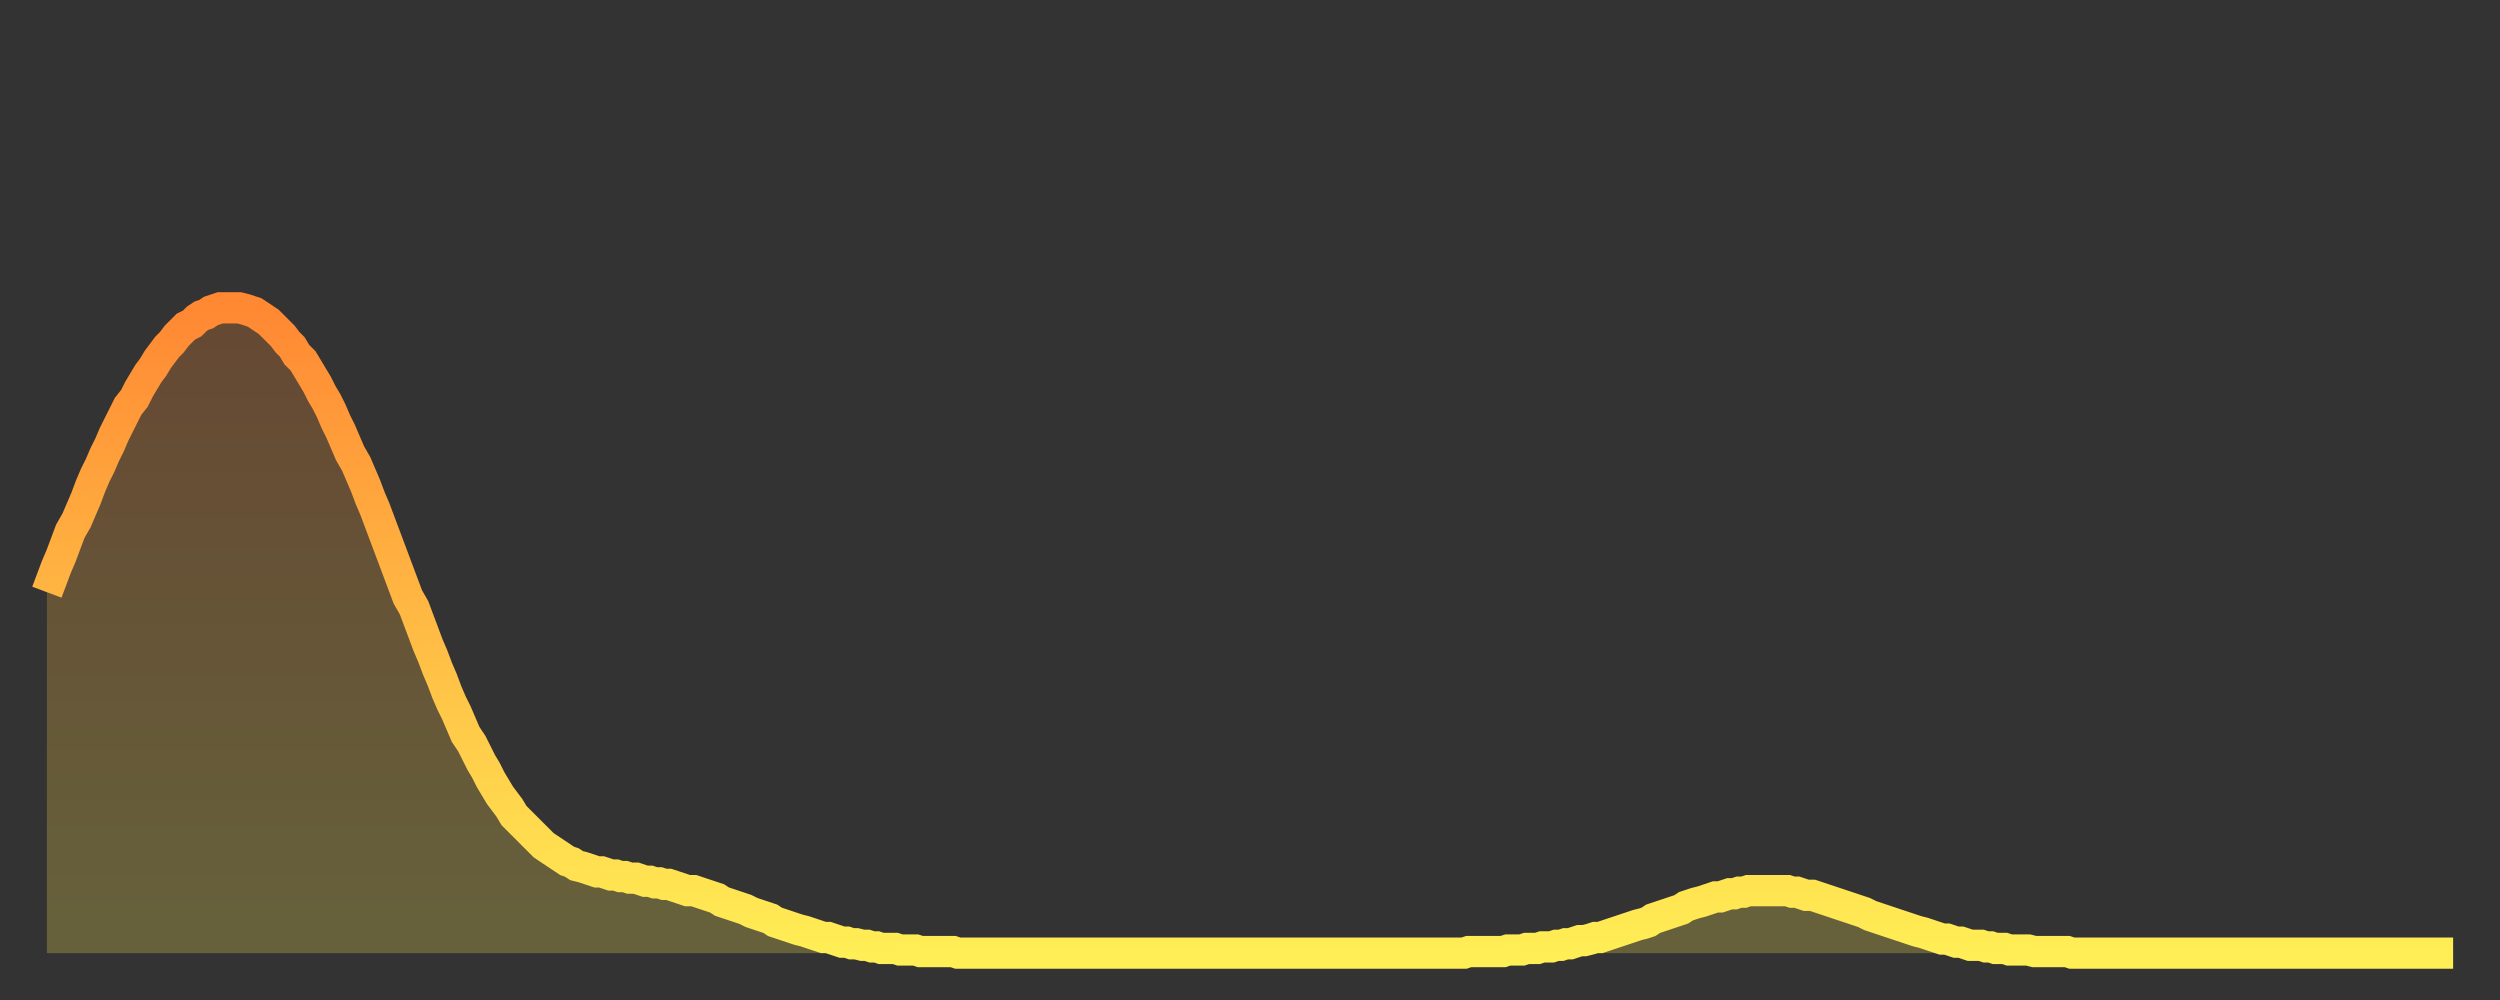
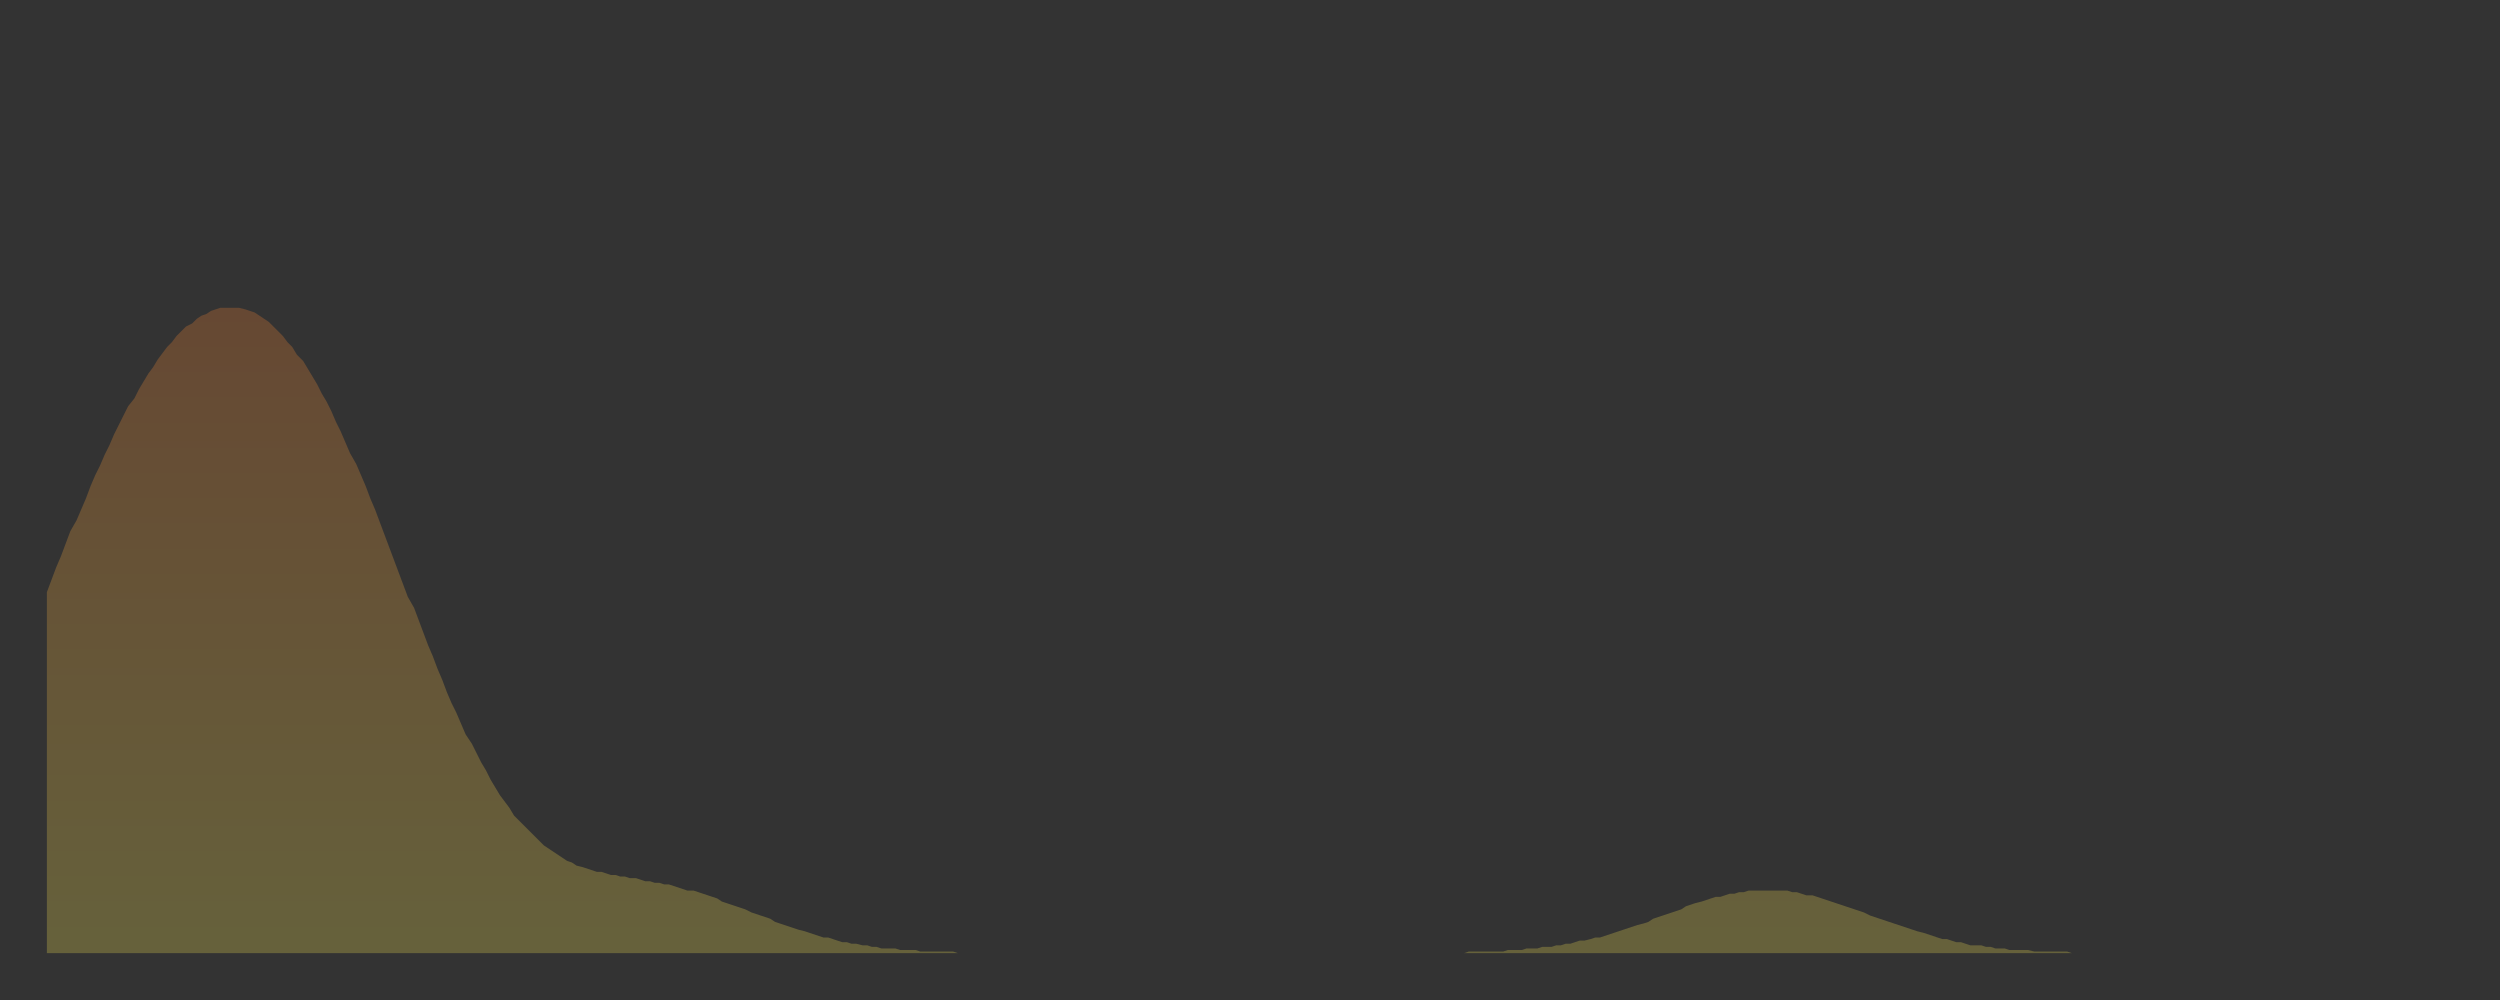
<svg xmlns="http://www.w3.org/2000/svg" baseProfile="full" height="64" version="1.1" width="160">
  <rect width="100%" height="100%" fill="#333333" stroke="none" />
  <defs>
    <linearGradient id="id1028216" x1="0" x2="0" y1="0" y2="1">
      <stop offset="0%" stop-color="#ff8833" />
      <stop offset="50%" stop-color="#ffbb44" />
      <stop offset="100%" stop-color="#ffee55" />
    </linearGradient>
  </defs>
  <g transform="translate(3,3)">
    <g>
-       <path d="M 0.0 34.9 0.3 34.1 0.6 33.3 0.9 32.6 1.2 31.8 1.5 31.0 1.9 30.3 2.2 29.6 2.5 28.9 2.8 28.1 3.1 27.4 3.4 26.8 3.7 26.1 4.0 25.5 4.3 24.8 4.6 24.2 4.9 23.6 5.2 23.0 5.6 22.5 5.9 21.9 6.2 21.4 6.5 20.9 6.8 20.5 7.1 20.0 7.4 19.6 7.7 19.2 8.0 18.9 8.3 18.5 8.6 18.2 8.9 17.9 9.3 17.7 9.6 17.4 9.9 17.2 10.2 17.1 10.5 16.9 10.8 16.8 11.1 16.7 11.4 16.7 11.7 16.7 12.0 16.7 12.3 16.7 12.7 16.8 13.0 16.9 13.3 17.0 13.6 17.2 13.9 17.4 14.2 17.6 14.5 17.9 14.8 18.2 15.1 18.5 15.4 18.9 15.7 19.2 16.0 19.7 16.4 20.1 16.7 20.6 17.0 21.1 17.3 21.6 17.6 22.2 17.9 22.7 18.2 23.3 18.5 24.0 18.8 24.6 19.1 25.3 19.4 26.0 19.8 26.7 20.1 27.4 20.4 28.1 20.7 28.9 21.0 29.6 21.3 30.4 21.6 31.2 21.9 32.0 22.2 32.8 22.5 33.6 22.8 34.4 23.1 35.2 23.5 35.9 23.8 36.7 24.1 37.5 24.4 38.3 24.7 39.0 25.0 39.8 25.3 40.5 25.6 41.3 25.9 42.0 26.2 42.6 26.5 43.3 26.8 44.0 27.2 44.6 27.5 45.2 27.8 45.8 28.1 46.3 28.4 46.9 28.7 47.4 29.0 47.9 29.3 48.3 29.6 48.7 29.9 49.2 30.2 49.5 30.6 49.9 30.9 50.2 31.2 50.5 31.5 50.8 31.8 51.1 32.1 51.3 32.4 51.5 32.7 51.7 33.0 51.9 33.3 52.1 33.6 52.2 33.9 52.4 34.3 52.5 34.6 52.6 34.9 52.7 35.2 52.8 35.5 52.8 35.8 52.9 36.1 53.0 36.4 53.0 36.7 53.1 37.0 53.1 37.3 53.2 37.7 53.2 38.0 53.3 38.3 53.4 38.6 53.4 38.9 53.5 39.2 53.5 39.5 53.6 39.8 53.6 40.1 53.7 40.4 53.8 40.7 53.9 41.0 54.0 41.4 54.0 41.7 54.1 42.0 54.2 42.3 54.3 42.6 54.4 42.9 54.5 43.2 54.7 43.5 54.8 43.8 54.9 44.1 55.0 44.4 55.1 44.7 55.2 45.1 55.4 45.4 55.5 45.7 55.6 46.0 55.7 46.3 55.8 46.6 56.0 46.9 56.1 47.2 56.2 47.5 56.3 47.8 56.4 48.1 56.5 48.5 56.6 48.8 56.7 49.1 56.8 49.4 56.9 49.7 57.0 50.0 57.0 50.3 57.1 50.6 57.2 50.9 57.3 51.2 57.3 51.5 57.4 51.8 57.4 52.2 57.5 52.5 57.5 52.8 57.6 53.1 57.6 53.4 57.7 53.7 57.7 54.0 57.7 54.3 57.7 54.6 57.8 54.9 57.8 55.2 57.8 55.6 57.8 55.9 57.9 56.2 57.9 56.5 57.9 56.8 57.9 57.1 57.9 57.4 57.9 57.7 57.9 58.0 57.9 58.3 58.0 58.6 58.0 58.9 58.0 59.3 58.0 59.6 58.0 59.9 58.0 60.2 58.0 60.5 58.0 60.8 58.0 61.1 58.0 61.4 58.0 61.7 58.0 62.0 58.0 62.3 58.0 62.6 58.0 63.0 58.0 63.3 58.0 63.6 58.0 63.9 58.0 64.2 58.0 64.5 58.0 64.8 58.0 65.1 58.0 65.4 58.0 65.7 58.0 66.0 58.0 66.4 58.0 66.7 58.0 67.0 58.0 67.3 58.0 67.6 58.0 67.9 58.0 68.2 58.0 68.5 58.0 68.8 58.0 69.1 58.0 69.4 58.0 69.7 58.0 70.1 58.0 70.4 58.0 70.7 58.0 71.0 58.0 71.3 58.0 71.6 58.0 71.9 58.0 72.2 58.0 72.5 58.0 72.8 58.0 73.1 58.0 73.5 58.0 73.8 58.0 74.1 58.0 74.4 58.0 74.7 58.0 75.0 58.0 75.3 58.0 75.6 58.0 75.9 58.0 76.2 58.0 76.5 58.0 76.8 58.0 77.2 58.0 77.5 58.0 77.8 58.0 78.1 58.0 78.4 58.0 78.7 58.0 79.0 58.0 79.3 58.0 79.6 58.0 79.9 58.0 80.2 58.0 80.5 58.0 80.9 58.0 81.2 58.0 81.5 58.0 81.8 58.0 82.1 58.0 82.4 58.0 82.7 58.0 83.0 58.0 83.3 58.0 83.6 58.0 83.9 58.0 84.3 58.0 84.6 58.0 84.9 58.0 85.2 58.0 85.5 58.0 85.8 58.0 86.1 58.0 86.4 58.0 86.7 58.0 87.0 58.0 87.3 58.0 87.6 58.0 88.0 58.0 88.3 58.0 88.6 58.0 88.9 58.0 89.2 58.0 89.5 58.0 89.8 58.0 90.1 58.0 90.4 58.0 90.7 58.0 91.0 57.9 91.4 57.9 91.7 57.9 92.0 57.9 92.3 57.9 92.6 57.9 92.9 57.9 93.2 57.9 93.5 57.8 93.8 57.8 94.1 57.8 94.4 57.8 94.7 57.7 95.1 57.7 95.4 57.7 95.7 57.6 96.0 57.6 96.3 57.6 96.6 57.5 96.9 57.5 97.2 57.4 97.5 57.4 97.8 57.3 98.1 57.2 98.4 57.2 98.8 57.1 99.1 57.0 99.4 57.0 99.7 56.9 100.0 56.8 100.3 56.7 100.6 56.6 100.9 56.5 101.2 56.4 101.5 56.3 101.8 56.2 102.2 56.1 102.5 56.0 102.8 55.8 103.1 55.7 103.4 55.6 103.7 55.5 104.0 55.4 104.3 55.3 104.6 55.2 104.9 55.0 105.2 54.9 105.5 54.8 105.9 54.7 106.2 54.6 106.5 54.5 106.8 54.4 107.1 54.4 107.4 54.3 107.7 54.2 108.0 54.2 108.3 54.1 108.6 54.1 108.9 54.0 109.3 54.0 109.6 54.0 109.9 54.0 110.2 54.0 110.5 54.0 110.8 54.0 111.1 54.0 111.4 54.0 111.7 54.1 112.0 54.1 112.3 54.2 112.6 54.3 113.0 54.3 113.3 54.4 113.6 54.5 113.9 54.6 114.2 54.7 114.5 54.8 114.8 54.9 115.1 55.0 115.4 55.1 115.7 55.2 116.0 55.3 116.3 55.4 116.7 55.6 117.0 55.7 117.3 55.8 117.6 55.9 117.9 56.0 118.2 56.1 118.5 56.2 118.8 56.3 119.1 56.4 119.4 56.5 119.7 56.6 120.1 56.7 120.4 56.8 120.7 56.9 121.0 57.0 121.3 57.1 121.6 57.1 121.9 57.2 122.2 57.3 122.5 57.3 122.8 57.4 123.1 57.5 123.4 57.5 123.8 57.5 124.1 57.6 124.4 57.6 124.7 57.7 125.0 57.7 125.3 57.7 125.6 57.8 125.9 57.8 126.2 57.8 126.5 57.8 126.8 57.8 127.2 57.9 127.5 57.9 127.8 57.9 128.1 57.9 128.4 57.9 128.7 57.9 129.0 57.9 129.3 57.9 129.6 58.0 129.9 58.0 130.2 58.0 130.5 58.0 130.9 58.0 131.2 58.0 131.5 58.0 131.8 58.0 132.1 58.0 132.4 58.0 132.7 58.0 133.0 58.0 133.3 58.0 133.6 58.0 133.9 58.0 134.2 58.0 134.6 58.0 134.9 58.0 135.2 58.0 135.5 58.0 135.8 58.0 136.1 58.0 136.4 58.0 136.7 58.0 137.0 58.0 137.3 58.0 137.6 58.0 138.0 58.0 138.3 58.0 138.6 58.0 138.9 58.0 139.2 58.0 139.5 58.0 139.8 58.0 140.1 58.0 140.4 58.0 140.7 58.0 141.0 58.0 141.3 58.0 141.7 58.0 142.0 58.0 142.3 58.0 142.6 58.0 142.9 58.0 143.2 58.0 143.5 58.0 143.8 58.0 144.1 58.0 144.4 58.0 144.7 58.0 145.1 58.0 145.4 58.0 145.7 58.0 146.0 58.0 146.3 58.0 146.6 58.0 146.9 58.0 147.2 58.0 147.5 58.0 147.8 58.0 148.1 58.0 148.4 58.0 148.8 58.0 149.1 58.0 149.4 58.0 149.7 58.0 150.0 58.0 150.3 58.0 150.6 58.0 150.9 58.0 151.2 58.0 151.5 58.0 151.8 58.0 152.1 58.0 152.5 58.0 152.8 58.0 153.1 58.0 153.4 58.0 153.7 58.0 154.0 58.0" fill="none" id="graph-curve" opacity="1" stroke="url(#id1028216)" stroke-width="2" />
      <path d="M 0 58 L 0.0 34.9 0.3 34.1 0.6 33.3 0.9 32.6 1.2 31.8 1.5 31.0 1.9 30.3 2.2 29.6 2.5 28.9 2.8 28.1 3.1 27.4 3.4 26.8 3.7 26.1 4.0 25.5 4.3 24.8 4.6 24.2 4.9 23.6 5.2 23.0 5.6 22.5 5.9 21.9 6.2 21.4 6.5 20.9 6.8 20.5 7.1 20.0 7.4 19.6 7.7 19.2 8.0 18.9 8.3 18.5 8.6 18.2 8.9 17.9 9.3 17.7 9.6 17.4 9.9 17.2 10.2 17.1 10.5 16.9 10.8 16.8 11.1 16.7 11.4 16.7 11.7 16.7 12.0 16.7 12.3 16.7 12.7 16.8 13.0 16.9 13.3 17.0 13.6 17.2 13.9 17.4 14.2 17.6 14.5 17.9 14.8 18.2 15.1 18.5 15.4 18.9 15.7 19.2 16.0 19.7 16.4 20.1 16.7 20.6 17.0 21.1 17.3 21.6 17.6 22.2 17.9 22.7 18.2 23.3 18.5 24.0 18.8 24.6 19.1 25.3 19.4 26.0 19.8 26.7 20.1 27.4 20.4 28.1 20.7 28.9 21.0 29.6 21.3 30.4 21.6 31.2 21.9 32.0 22.2 32.8 22.5 33.6 22.8 34.4 23.1 35.2 23.5 35.9 23.8 36.7 24.1 37.5 24.4 38.3 24.7 39.0 25.0 39.8 25.3 40.5 25.6 41.3 25.9 42.0 26.2 42.6 26.5 43.3 26.8 44.0 27.2 44.6 27.5 45.2 27.8 45.8 28.1 46.3 28.4 46.9 28.7 47.4 29.0 47.9 29.3 48.3 29.6 48.7 29.9 49.2 30.2 49.5 30.6 49.9 30.9 50.2 31.2 50.5 31.5 50.8 31.8 51.1 32.1 51.3 32.4 51.5 32.7 51.7 33.0 51.9 33.3 52.1 33.6 52.2 33.9 52.4 34.3 52.5 34.6 52.6 34.9 52.7 35.2 52.8 35.5 52.8 35.8 52.9 36.1 53.0 36.4 53.0 36.7 53.1 37.0 53.1 37.3 53.2 37.7 53.2 38.0 53.3 38.3 53.4 38.6 53.4 38.9 53.5 39.2 53.5 39.5 53.6 39.8 53.6 40.1 53.7 40.4 53.8 40.7 53.9 41.0 54.0 41.4 54.0 41.7 54.1 42.0 54.2 42.3 54.3 42.6 54.4 42.9 54.5 43.2 54.7 43.5 54.8 43.8 54.9 44.1 55.0 44.4 55.1 44.7 55.2 45.1 55.4 45.4 55.5 45.7 55.6 46.0 55.7 46.3 55.8 46.6 56.0 46.9 56.1 47.2 56.2 47.5 56.3 47.8 56.4 48.1 56.5 48.5 56.6 48.8 56.7 49.1 56.8 49.4 56.9 49.7 57.0 50.0 57.0 50.3 57.1 50.6 57.2 50.9 57.3 51.2 57.3 51.5 57.4 51.8 57.4 52.2 57.5 52.5 57.5 52.8 57.6 53.1 57.6 53.4 57.7 53.7 57.7 54.0 57.7 54.3 57.7 54.6 57.8 54.9 57.8 55.2 57.8 55.6 57.8 55.9 57.9 56.2 57.9 56.5 57.9 56.8 57.9 57.1 57.9 57.4 57.9 57.7 57.9 58.0 57.9 58.3 58.0 58.6 58.0 58.9 58.0 59.3 58.0 59.6 58.0 59.9 58.0 60.2 58.0 60.5 58.0 60.8 58.0 61.1 58.0 61.4 58.0 61.7 58.0 62.0 58.0 62.3 58.0 62.6 58.0 63.0 58.0 63.3 58.0 63.6 58.0 63.9 58.0 64.2 58.0 64.5 58.0 64.8 58.0 65.1 58.0 65.4 58.0 65.7 58.0 66.0 58.0 66.4 58.0 66.7 58.0 67.0 58.0 67.3 58.0 67.6 58.0 67.9 58.0 68.2 58.0 68.5 58.0 68.8 58.0 69.1 58.0 69.4 58.0 69.7 58.0 70.1 58.0 70.4 58.0 70.7 58.0 71.0 58.0 71.3 58.0 71.6 58.0 71.9 58.0 72.2 58.0 72.5 58.0 72.8 58.0 73.1 58.0 73.5 58.0 73.8 58.0 74.1 58.0 74.4 58.0 74.7 58.0 75.0 58.0 75.3 58.0 75.6 58.0 75.9 58.0 76.2 58.0 76.5 58.0 76.8 58.0 77.2 58.0 77.5 58.0 77.8 58.0 78.1 58.0 78.4 58.0 78.7 58.0 79.0 58.0 79.3 58.0 79.6 58.0 79.9 58.0 80.2 58.0 80.5 58.0 80.9 58.0 81.2 58.0 81.5 58.0 81.8 58.0 82.1 58.0 82.4 58.0 82.7 58.0 83.0 58.0 83.3 58.0 83.6 58.0 83.9 58.0 84.3 58.0 84.6 58.0 84.9 58.0 85.2 58.0 85.5 58.0 85.8 58.0 86.1 58.0 86.4 58.0 86.7 58.0 87.0 58.0 87.3 58.0 87.6 58.0 88.0 58.0 88.3 58.0 88.6 58.0 88.9 58.0 89.2 58.0 89.5 58.0 89.8 58.0 90.1 58.0 90.4 58.0 90.7 58.0 91.0 57.9 91.4 57.9 91.7 57.9 92.0 57.9 92.3 57.9 92.6 57.9 92.9 57.9 93.2 57.9 93.5 57.8 93.8 57.8 94.1 57.8 94.4 57.8 94.7 57.7 95.1 57.7 95.4 57.7 95.7 57.6 96.0 57.6 96.3 57.6 96.6 57.5 96.9 57.5 97.2 57.4 97.5 57.4 97.8 57.3 98.1 57.2 98.4 57.2 98.8 57.1 99.1 57.0 99.4 57.0 99.7 56.9 100.0 56.8 100.3 56.7 100.6 56.6 100.9 56.5 101.2 56.4 101.5 56.3 101.8 56.2 102.2 56.1 102.5 56.0 102.8 55.8 103.1 55.7 103.4 55.6 103.7 55.5 104.0 55.4 104.3 55.3 104.6 55.2 104.9 55.0 105.2 54.9 105.5 54.8 105.9 54.7 106.2 54.6 106.5 54.5 106.8 54.4 107.1 54.4 107.4 54.3 107.7 54.2 108.0 54.2 108.3 54.1 108.6 54.1 108.9 54.0 109.3 54.0 109.6 54.0 109.9 54.0 110.2 54.0 110.5 54.0 110.8 54.0 111.1 54.0 111.4 54.0 111.7 54.1 112.0 54.1 112.3 54.2 112.6 54.3 113.0 54.3 113.3 54.4 113.6 54.5 113.9 54.6 114.2 54.7 114.5 54.8 114.8 54.9 115.1 55.0 115.4 55.1 115.7 55.2 116.0 55.3 116.3 55.4 116.7 55.6 117.0 55.7 117.3 55.8 117.6 55.9 117.9 56.0 118.2 56.1 118.5 56.2 118.8 56.3 119.1 56.4 119.4 56.5 119.7 56.6 120.1 56.7 120.4 56.8 120.7 56.9 121.0 57.0 121.3 57.1 121.6 57.1 121.9 57.2 122.2 57.3 122.5 57.3 122.8 57.4 123.1 57.5 123.4 57.5 123.8 57.5 124.1 57.6 124.4 57.6 124.7 57.7 125.0 57.7 125.3 57.7 125.6 57.8 125.9 57.8 126.2 57.8 126.5 57.8 126.8 57.8 127.2 57.9 127.5 57.9 127.8 57.9 128.1 57.9 128.4 57.9 128.7 57.9 129.0 57.9 129.3 57.9 129.6 58.0 129.9 58.0 130.2 58.0 130.5 58.0 130.9 58.0 131.2 58.0 131.5 58.0 131.8 58.0 132.1 58.0 132.4 58.0 132.7 58.0 133.0 58.0 133.3 58.0 133.6 58.0 133.9 58.0 134.2 58.0 134.6 58.0 134.9 58.0 135.2 58.0 135.5 58.0 135.8 58.0 136.1 58.0 136.4 58.0 136.7 58.0 137.0 58.0 137.3 58.0 137.6 58.0 138.0 58.0 138.3 58.0 138.6 58.0 138.9 58.0 139.2 58.0 139.5 58.0 139.8 58.0 140.1 58.0 140.4 58.0 140.7 58.0 141.0 58.0 141.3 58.0 141.7 58.0 142.0 58.0 142.3 58.0 142.6 58.0 142.9 58.0 143.2 58.0 143.5 58.0 143.8 58.0 144.1 58.0 144.4 58.0 144.7 58.0 145.1 58.0 145.4 58.0 145.7 58.0 146.0 58.0 146.3 58.0 146.6 58.0 146.9 58.0 147.2 58.0 147.5 58.0 147.8 58.0 148.1 58.0 148.4 58.0 148.8 58.0 149.1 58.0 149.4 58.0 149.7 58.0 150.0 58.0 150.3 58.0 150.6 58.0 150.9 58.0 151.2 58.0 151.5 58.0 151.8 58.0 152.1 58.0 152.5 58.0 152.8 58.0 153.1 58.0 153.4 58.0 153.7 58.0 154.0 58.0 154 58" fill="url(#id1028216)" fill-opacity=".25" id="graph-shadow" />
    </g>
  </g>
</svg>